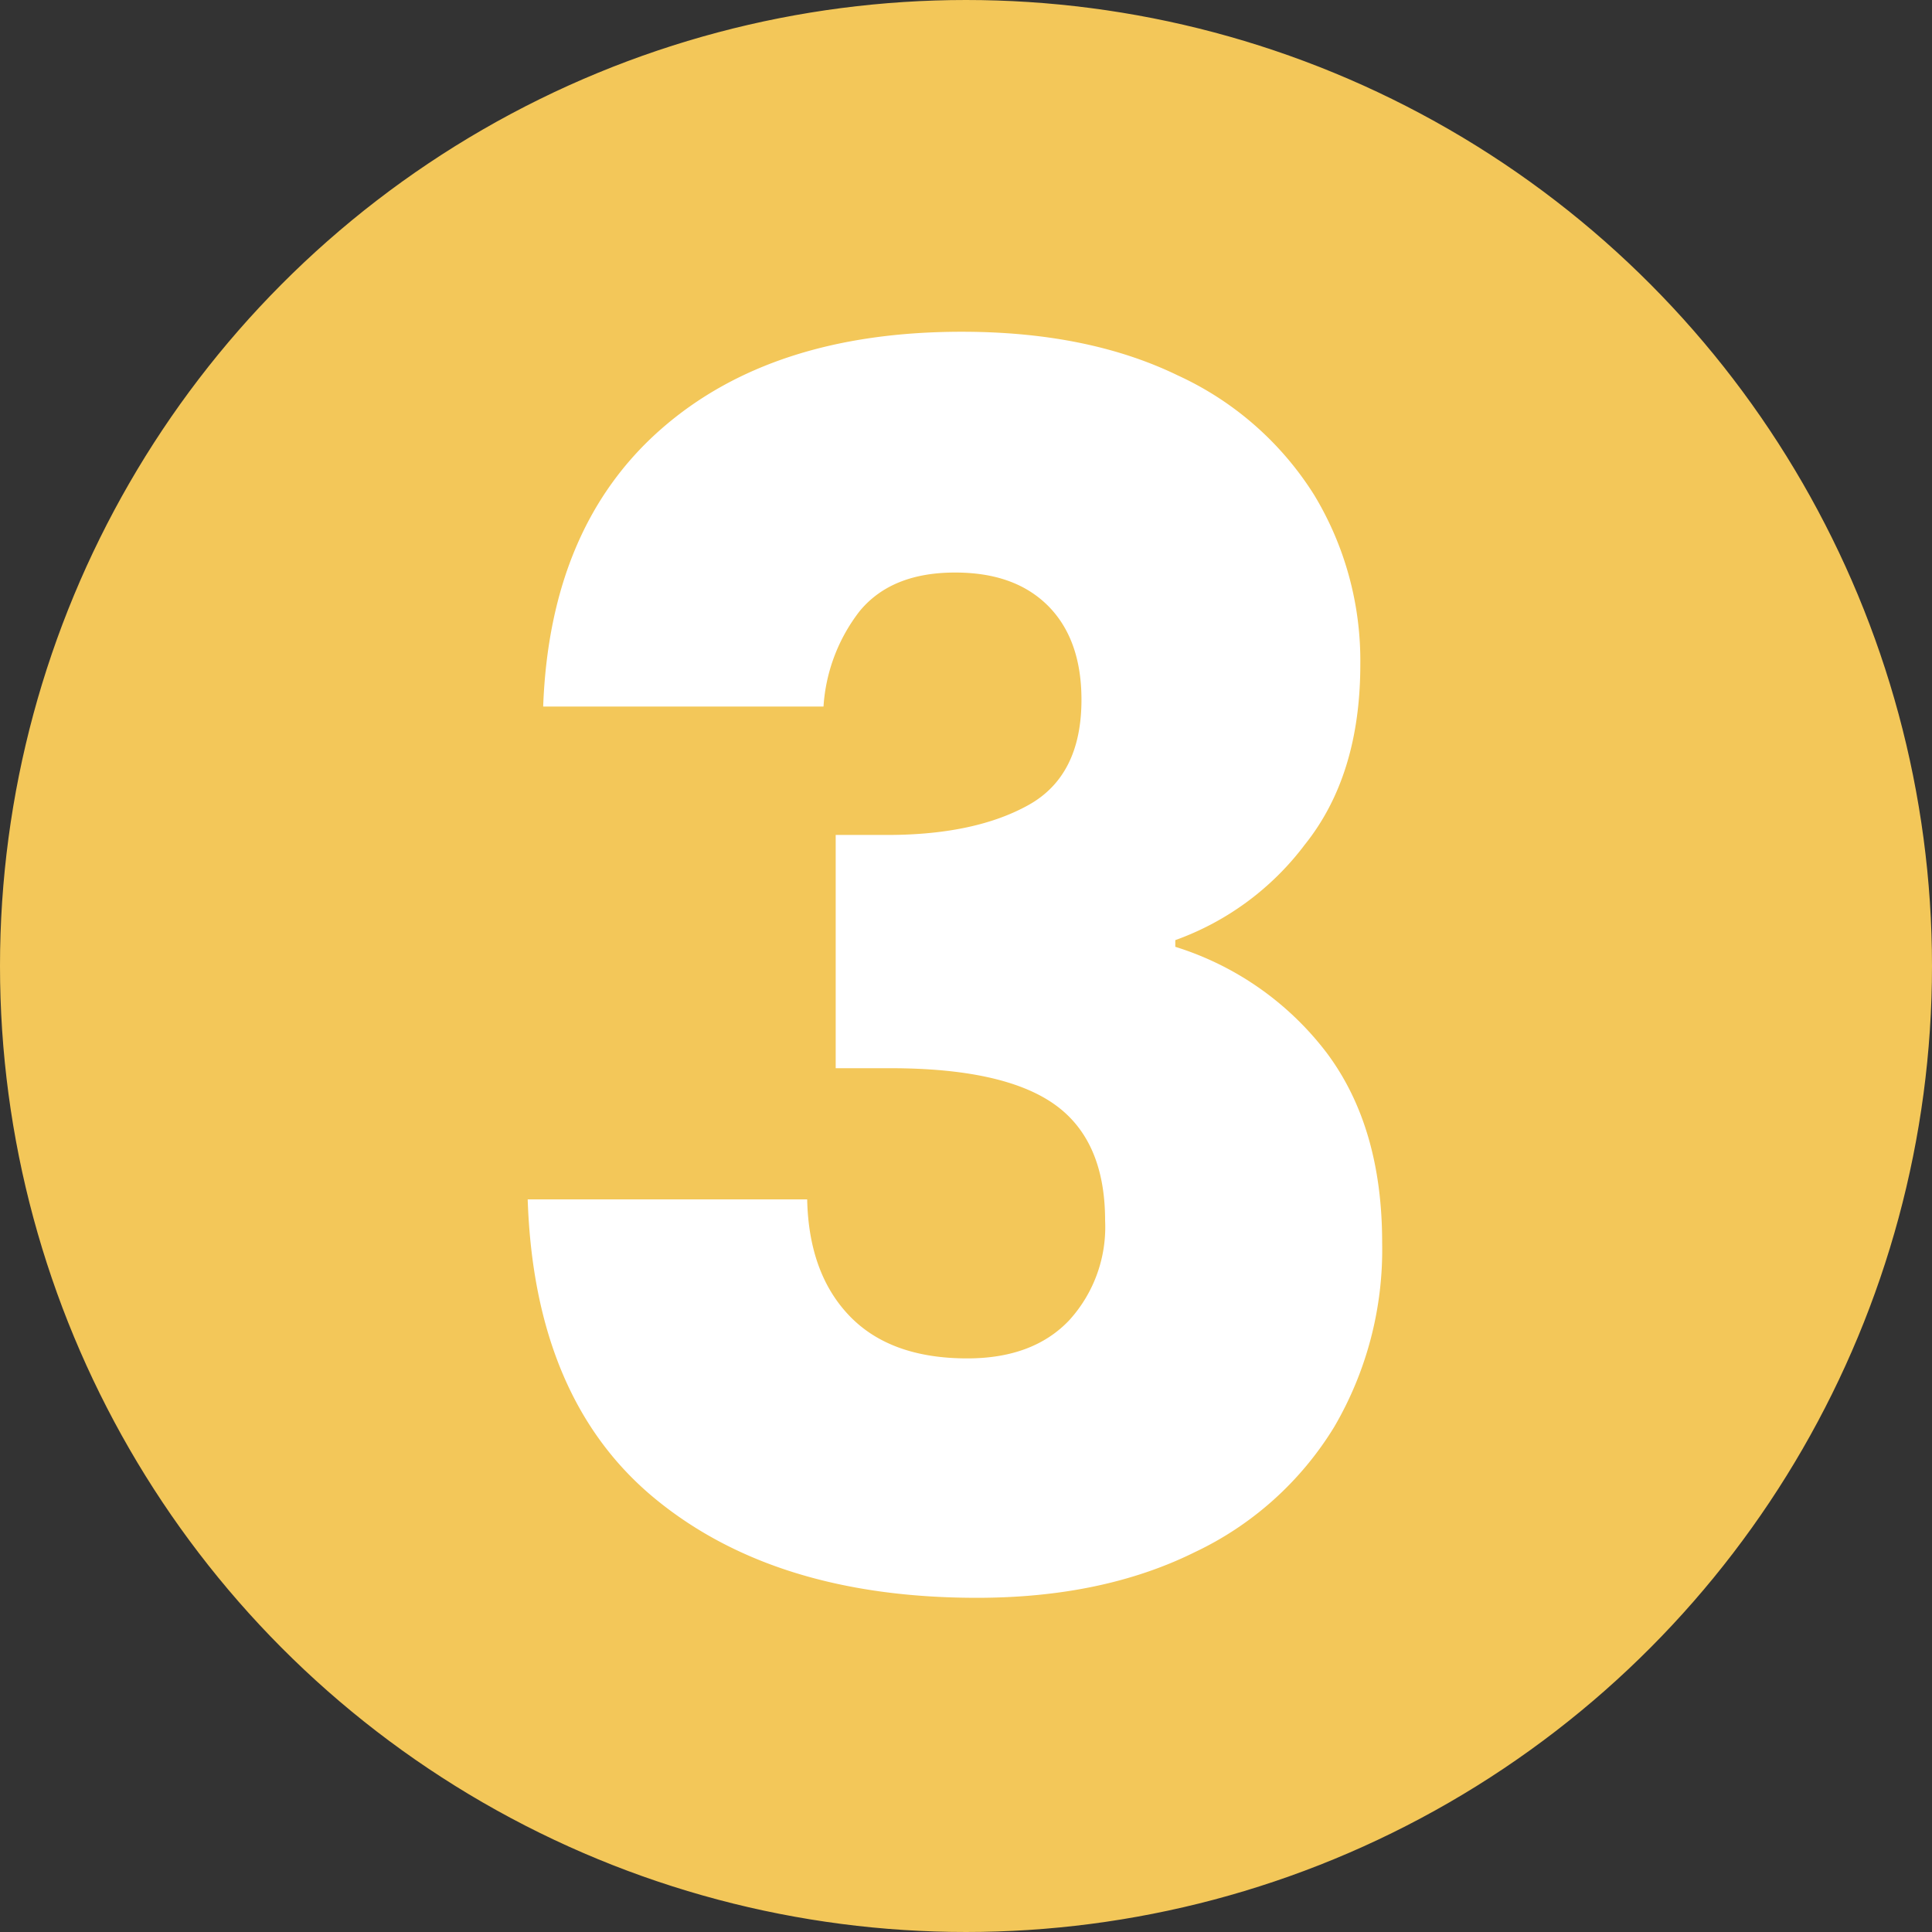
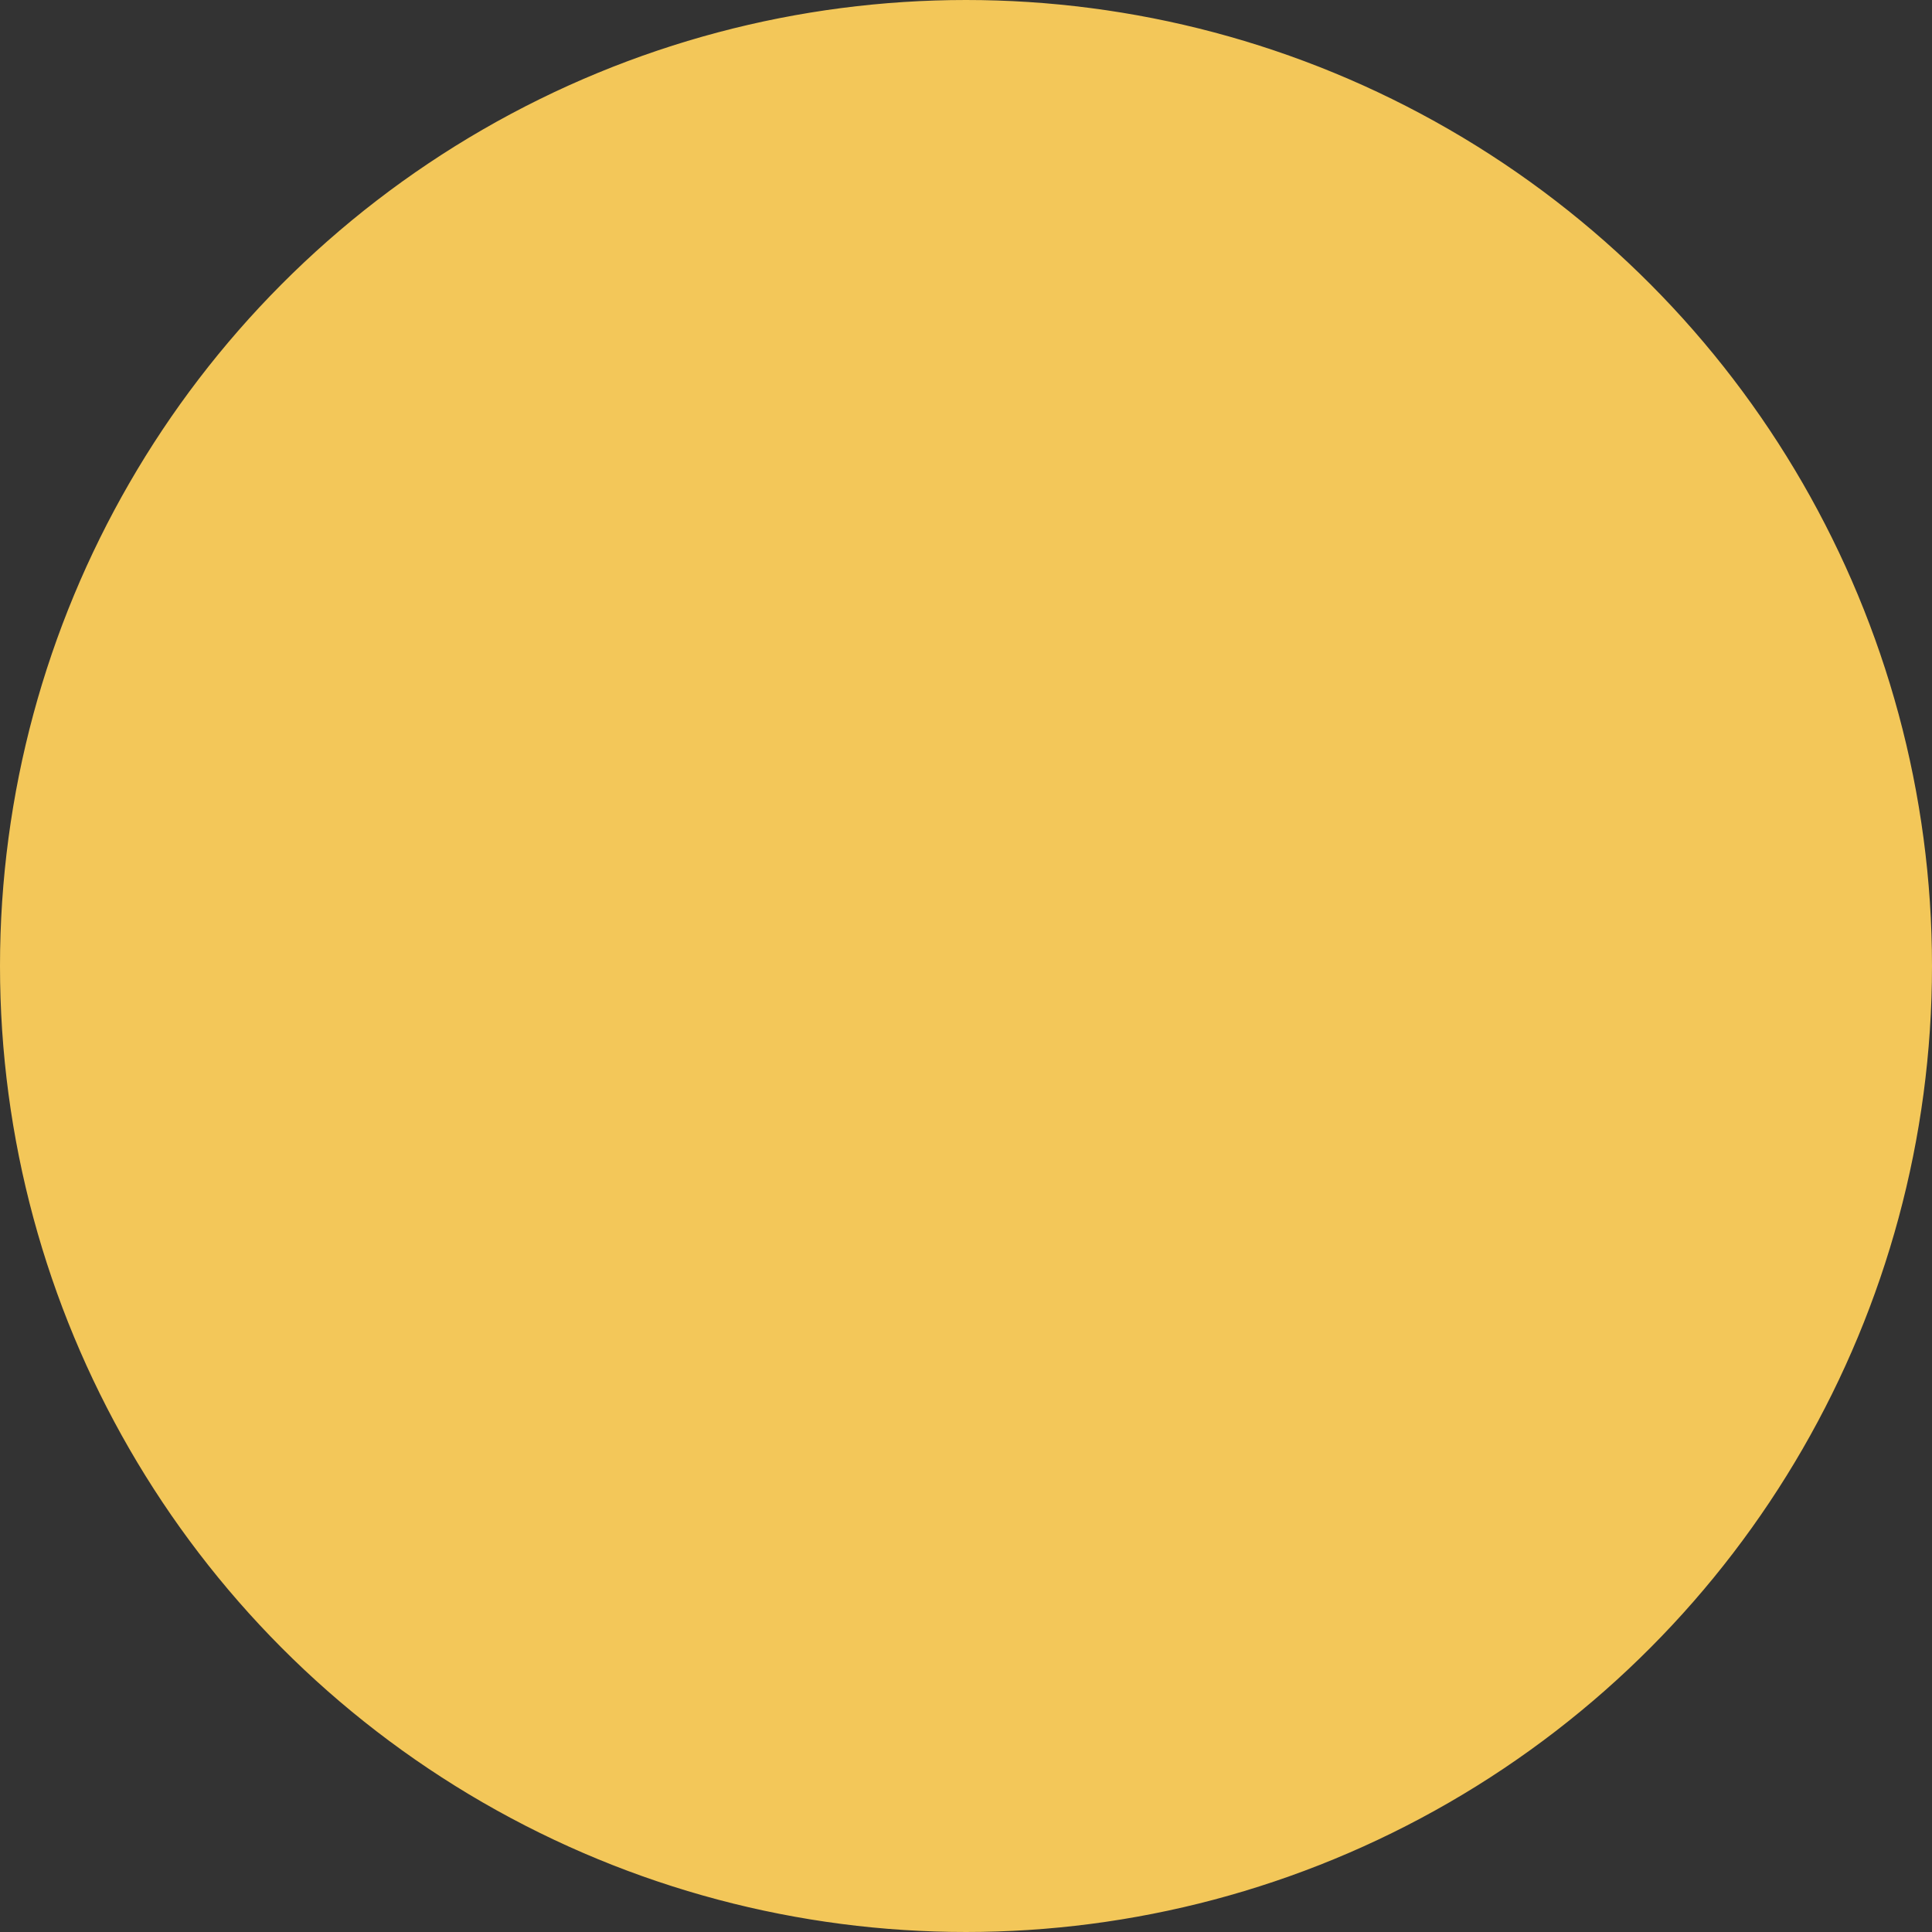
<svg xmlns="http://www.w3.org/2000/svg" viewBox="0 0 182.22 182.22">
  <rect x="0" y="0" width="182.22" height="182.22" fill="#333333" stroke="none" />
  <defs>
    <style>.cls-1{fill:#f3c759;stroke:#f3c759;stroke-miterlimit:10;}.cls-2{fill:#fff;}</style>
  </defs>
  <title>membresia3</title>
  <g id="Capa_2" data-name="Capa 2">
    <g id="Capa_1-2" data-name="Capa 1">
      <circle class="cls-1" cx="91.11" cy="91.11" r="90.61" />
-       <path class="cls-2" d="M62.33,40.49q10.47-9.2,28.38-9.2,11.9,0,20.38,4.12a29.87,29.87,0,0,1,12.85,11.26,30.19,30.19,0,0,1,4.36,16q0,10.47-5.24,17a26.46,26.46,0,0,1-12.21,9v.63a28.64,28.64,0,0,1,14.28,10q5.24,7,5.23,17.92a33.09,33.09,0,0,1-4.52,17.36,30.84,30.84,0,0,1-13.16,11.82Q104,150.7,92.14,150.7q-19,0-30.37-9.36t-12-28.22H76.13q.15,7,4,11t11.1,4q6.18,0,9.59-3.57a13.05,13.05,0,0,0,3.41-9.43q0-7.62-4.83-11T83.9,100.75H78.82v-22H83.9Q92,78.71,97,75.93T102,66q0-5.71-3.17-8.88C96.69,55,93.78,54,90.08,54q-6,0-9,3.64a16.38,16.38,0,0,0-3.41,9H51.23Q51.86,49.69,62.33,40.49Z" />
    </g>
  </g>
</svg>